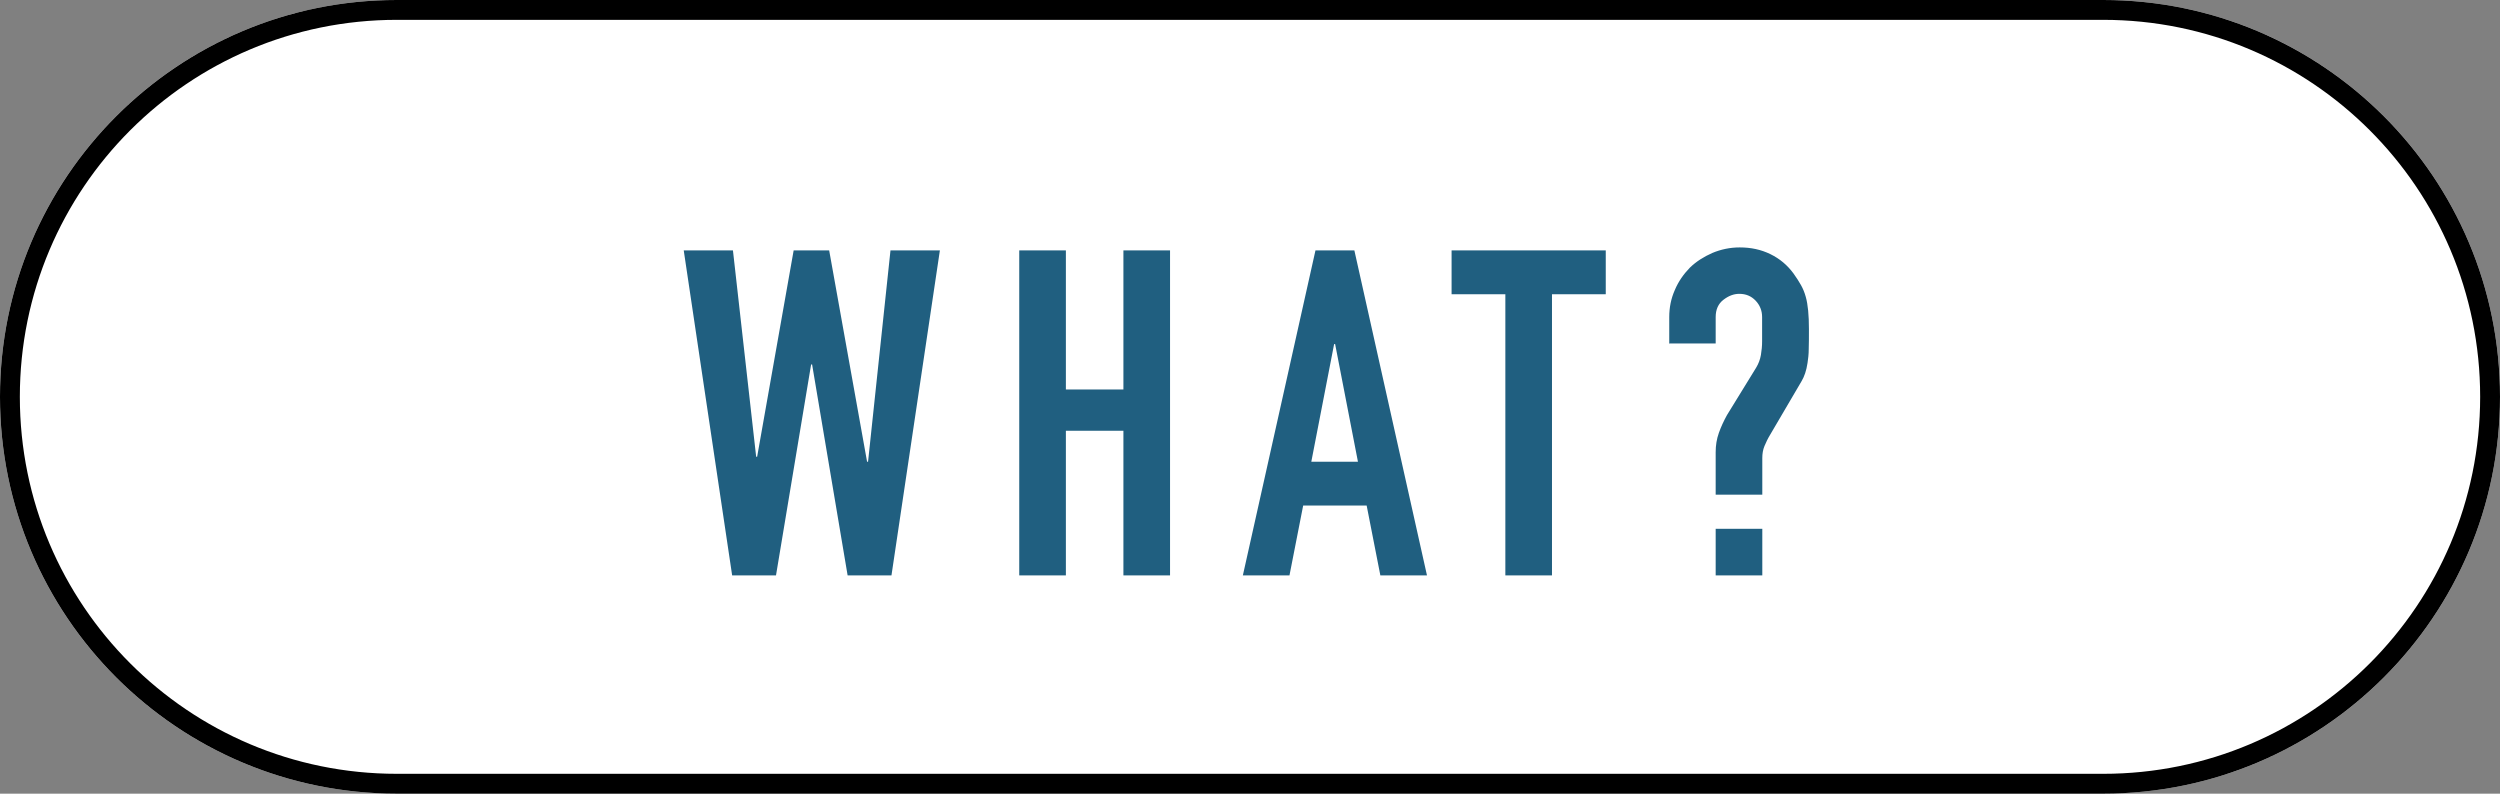
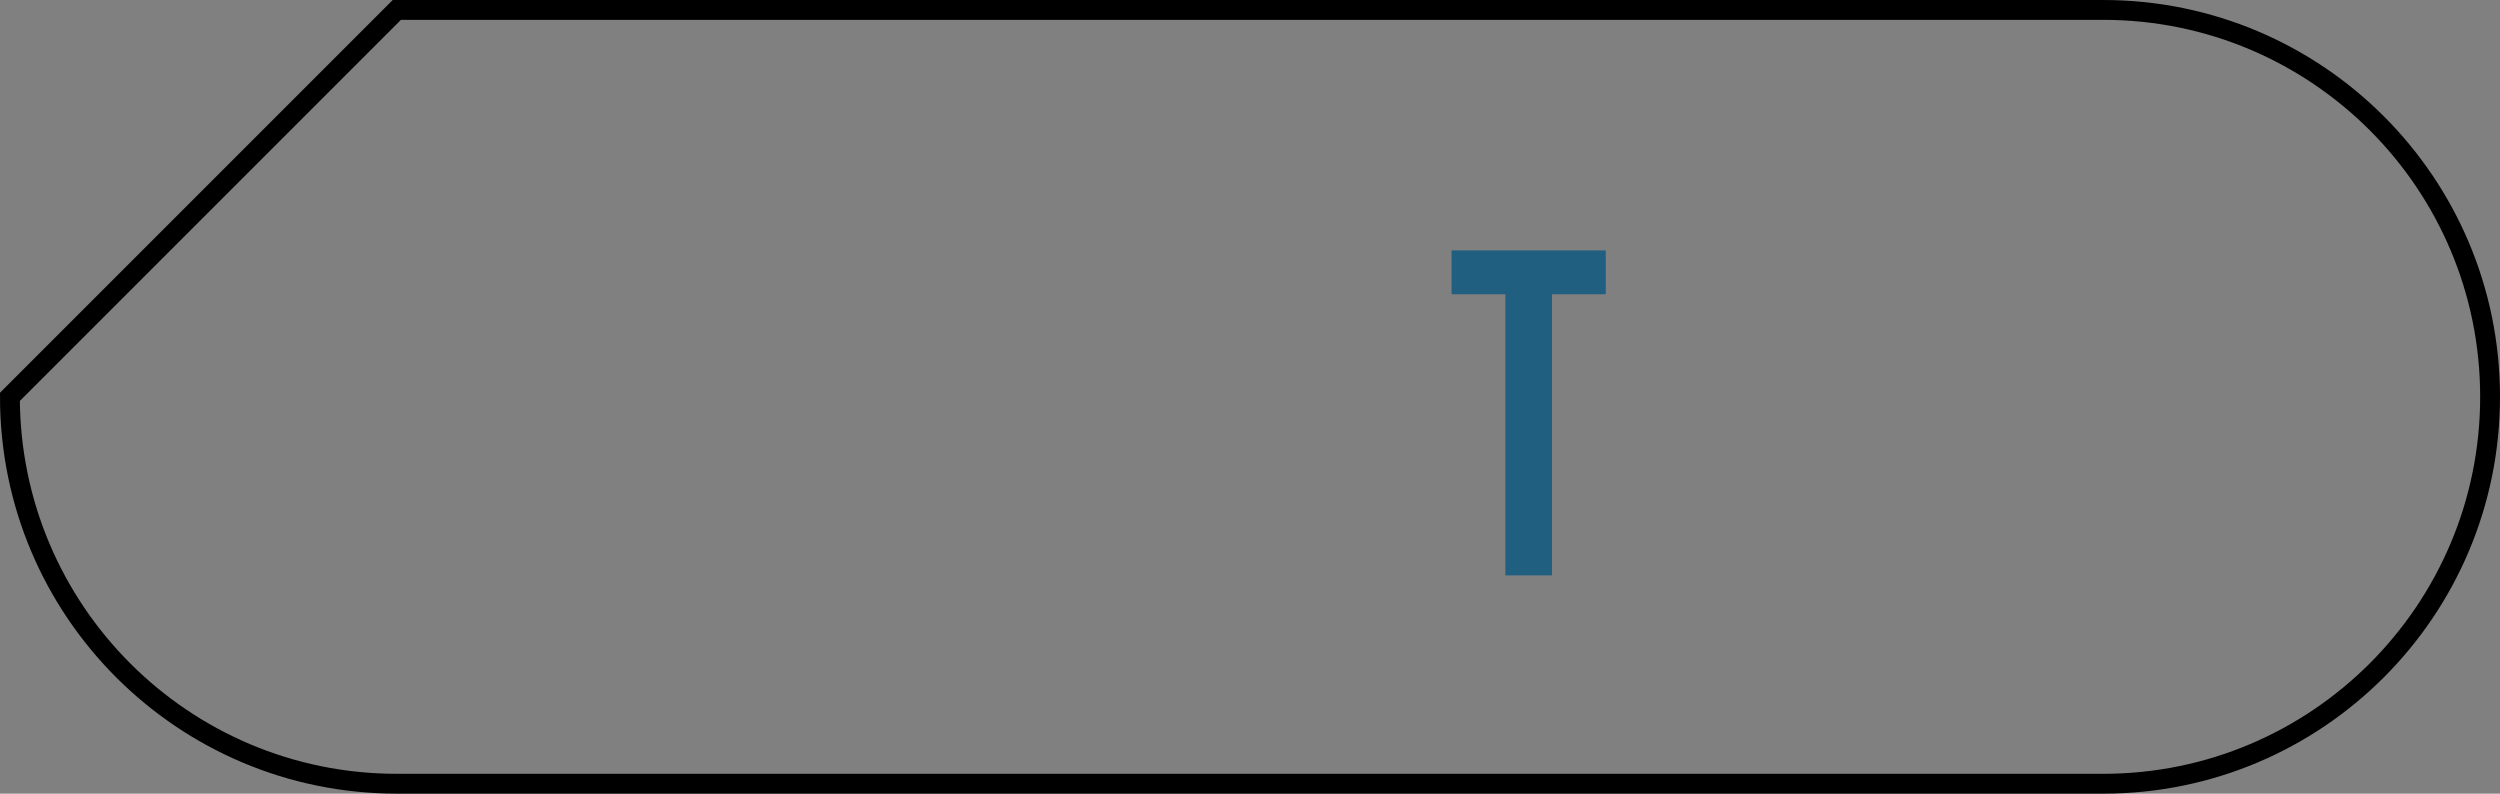
<svg xmlns="http://www.w3.org/2000/svg" id="_レイヤー_2" data-name="レイヤー_2" viewBox="0 0 126 40">
  <rect x="0" y="0" width="126" height="40" fill="#808080" stroke="none" />
  <defs>
    <style> .cls-1 { isolation: isolate; } .cls-2 { fill: #205f80; } .cls-3 { fill: #fff; } .cls-4 { fill: none; stroke: #000; } </style>
  </defs>
  <g id="_レイヤー_1-2" data-name="_レイヤー_1">
    <g id="_長方形_99" data-name="長方形_99">
-       <path class="cls-3" d="M20,0h86c11.05,0,20,8.95,20,20h0c0,11.05-8.95,20-20,20H20C8.95,40,0,31.05,0,20h0C0,8.95,8.95,0,20,0Z" />
-       <path class="cls-4" d="M20,.5h86c10.77,0,19.5,8.73,19.5,19.5h0c0,10.77-8.73,19.5-19.5,19.5H20C9.23,39.5.5,30.77.5,20h0C.5,9.23,9.23.5,20,.5Z" />
+       <path class="cls-4" d="M20,.5h86c10.77,0,19.5,8.73,19.5,19.5h0c0,10.77-8.73,19.5-19.5,19.5H20C9.23,39.5.5,30.77.5,20h0Z" />
    </g>
    <g id="WHAT_" class="cls-1">
      <g class="cls-1">
-         <path class="cls-2" d="M47.37,12.62l-2.44,16.38h-2.21l-1.79-10.63h-.05l-1.77,10.63h-2.21l-2.44-16.38h2.48l1.17,10.4h.05l1.84-10.4h1.79l1.91,10.65h.05l1.13-10.65h2.48Z" />
-         <path class="cls-2" d="M51.37,29V12.62h2.35v7.01h2.9v-7.01h2.35v16.38h-2.35v-7.29h-2.9v7.29h-2.35Z" />
-         <path class="cls-2" d="M62.64,29l3.66-16.38h1.96l3.66,16.38h-2.35l-.69-3.52h-3.2l-.69,3.52h-2.35ZM68.44,23.27l-1.15-5.93h-.05l-1.15,5.93h2.35Z" />
        <path class="cls-2" d="M75.87,29v-14.17h-2.71v-2.21h7.77v2.21h-2.71v14.17h-2.35Z" />
-         <path class="cls-2" d="M84.13,17.34v-1.36c0-.48.09-.93.28-1.36.18-.43.44-.8.76-1.13.32-.31.7-.55,1.13-.74.43-.18.89-.28,1.38-.28.57,0,1.08.11,1.55.34.47.23.85.55,1.16.97.15.21.28.41.38.59.1.18.18.37.24.59.11.38.16.93.16,1.63,0,.4,0,.73-.01,1,0,.27-.03.5-.06.7-.03.2-.07.37-.12.52-.05.15-.11.28-.18.4l-1.59,2.71c-.11.18-.2.37-.28.56-.08.19-.11.39-.11.61v1.84h-2.35v-2.14c0-.34.05-.66.16-.97.11-.31.25-.61.41-.9l1.47-2.39c.12-.2.2-.41.24-.64.04-.23.06-.46.06-.69v-1.22c0-.32-.11-.6-.33-.83-.22-.23-.49-.34-.82-.34-.28,0-.54.1-.8.3-.26.2-.39.49-.39.87v1.33h-2.35ZM86.47,29v-2.35h2.35v2.35h-2.35Z" />
      </g>
    </g>
  </g>
</svg>